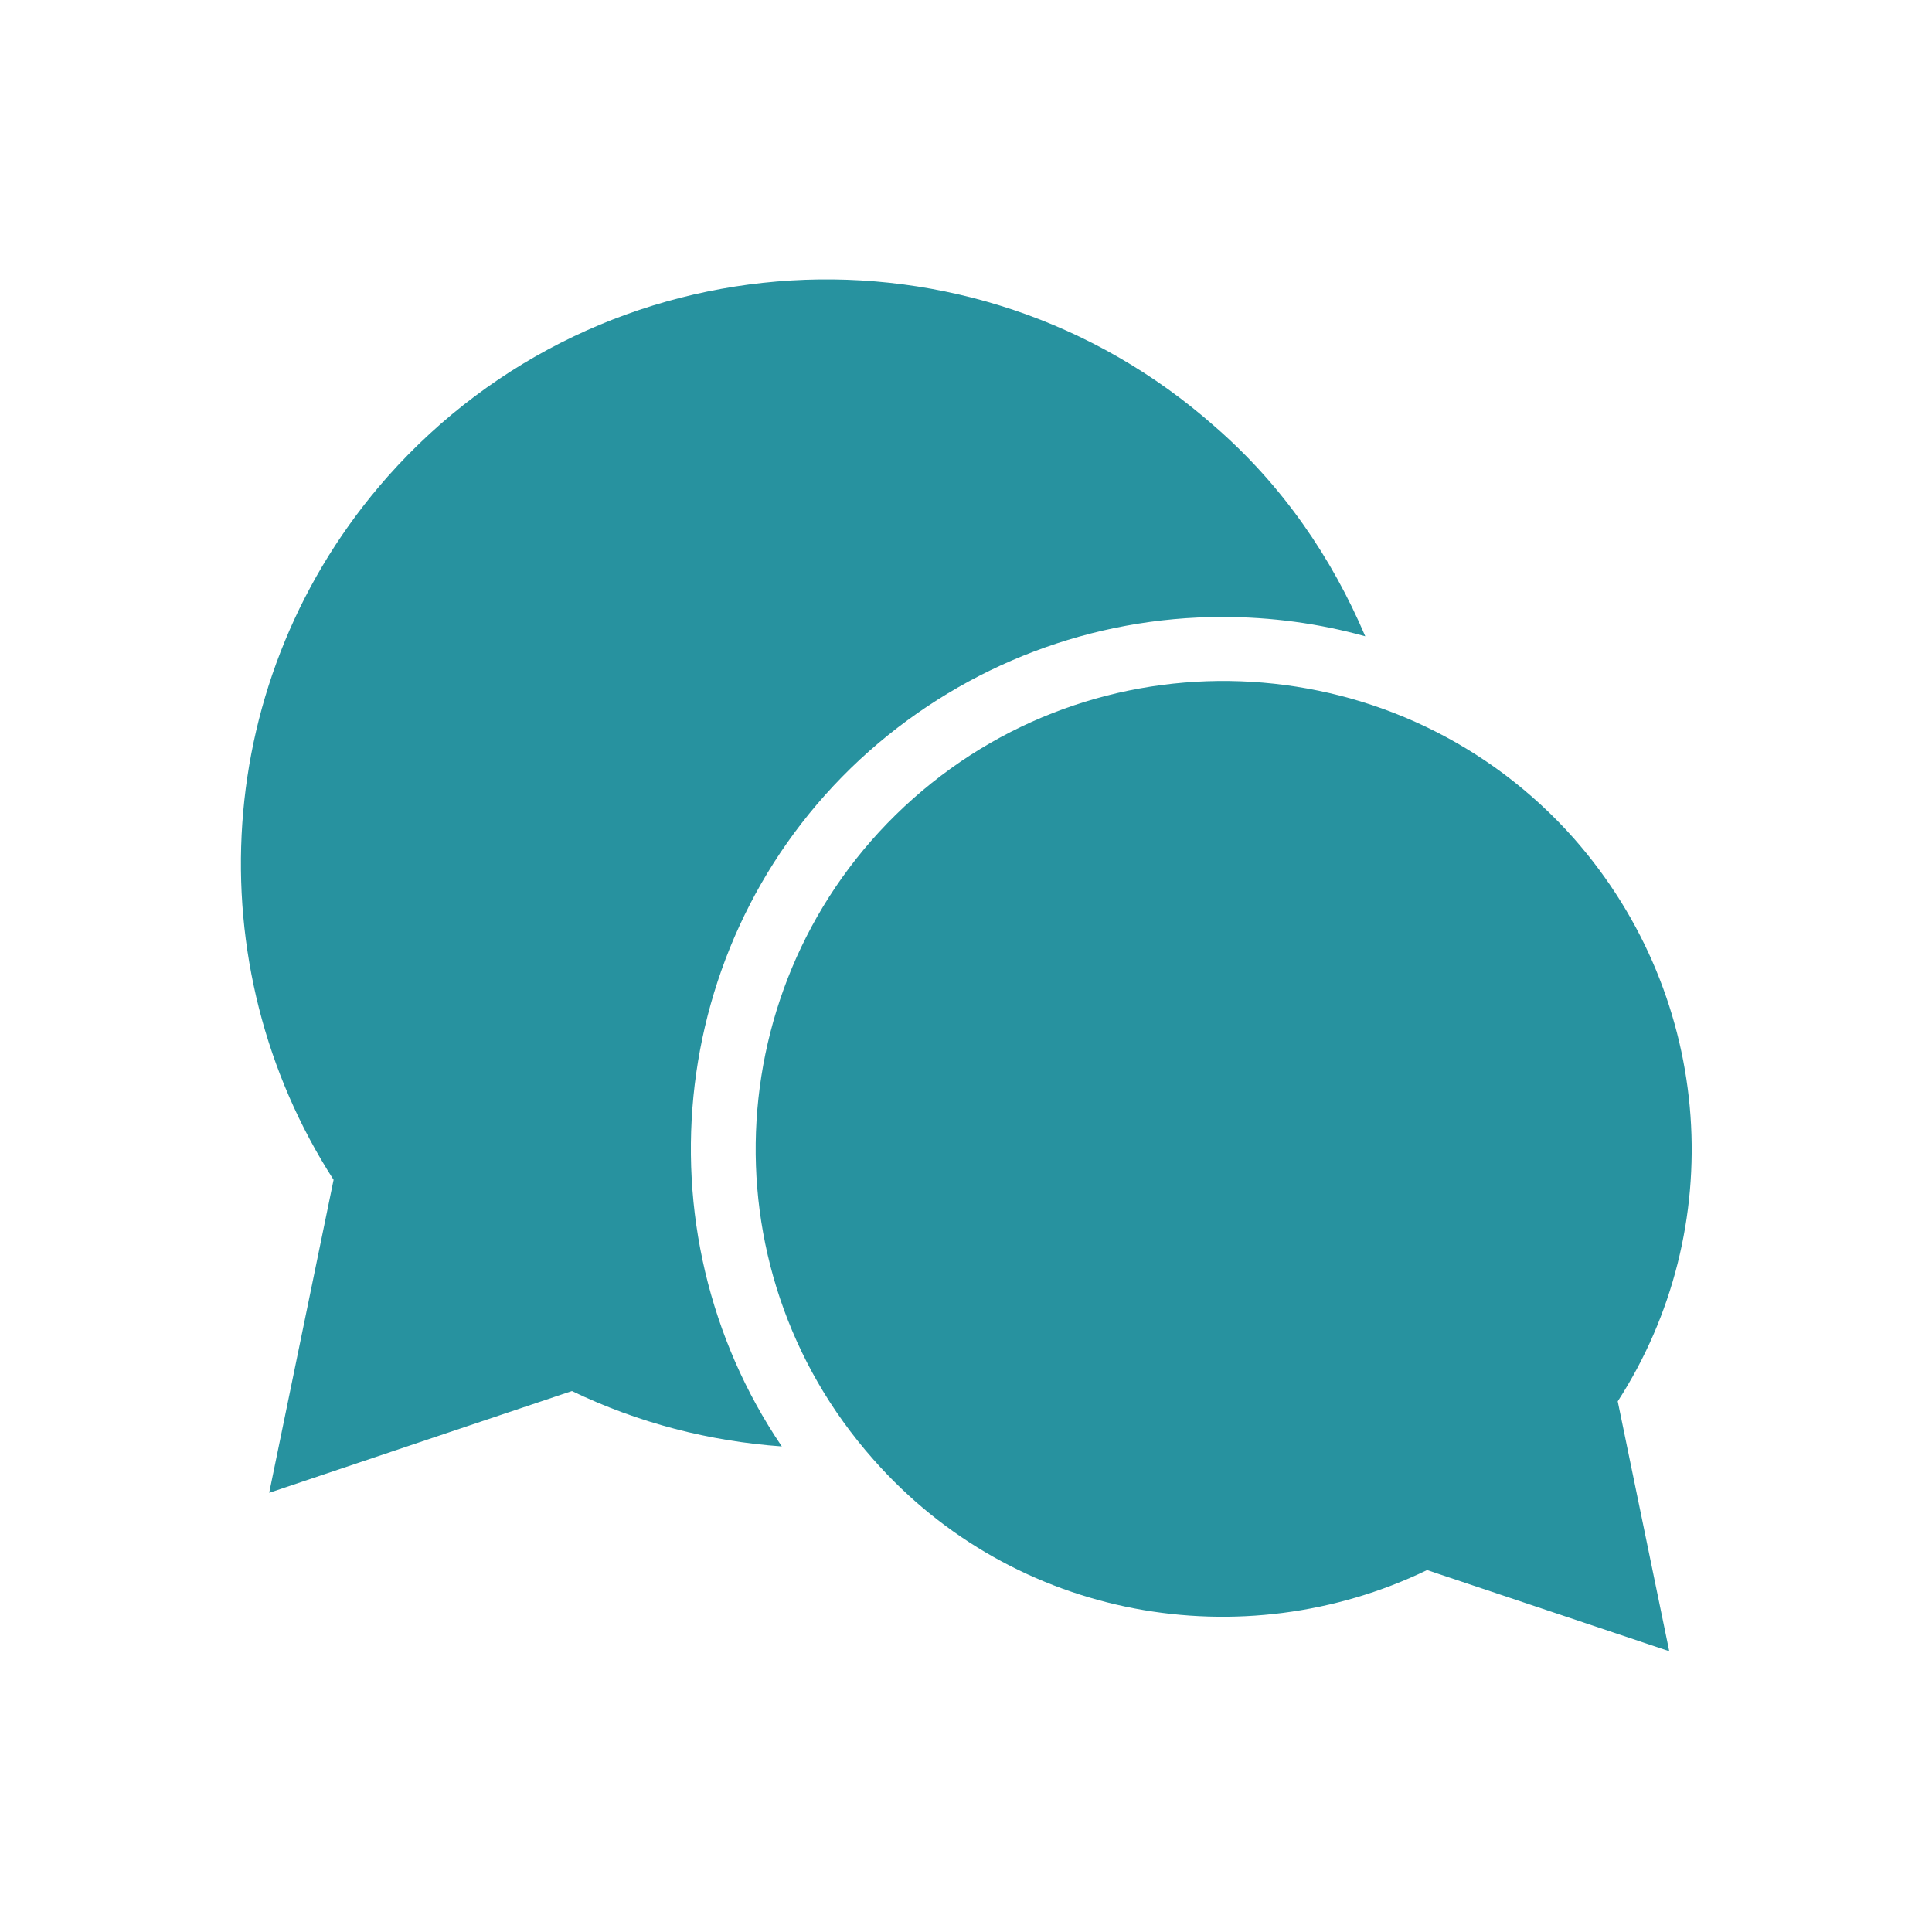
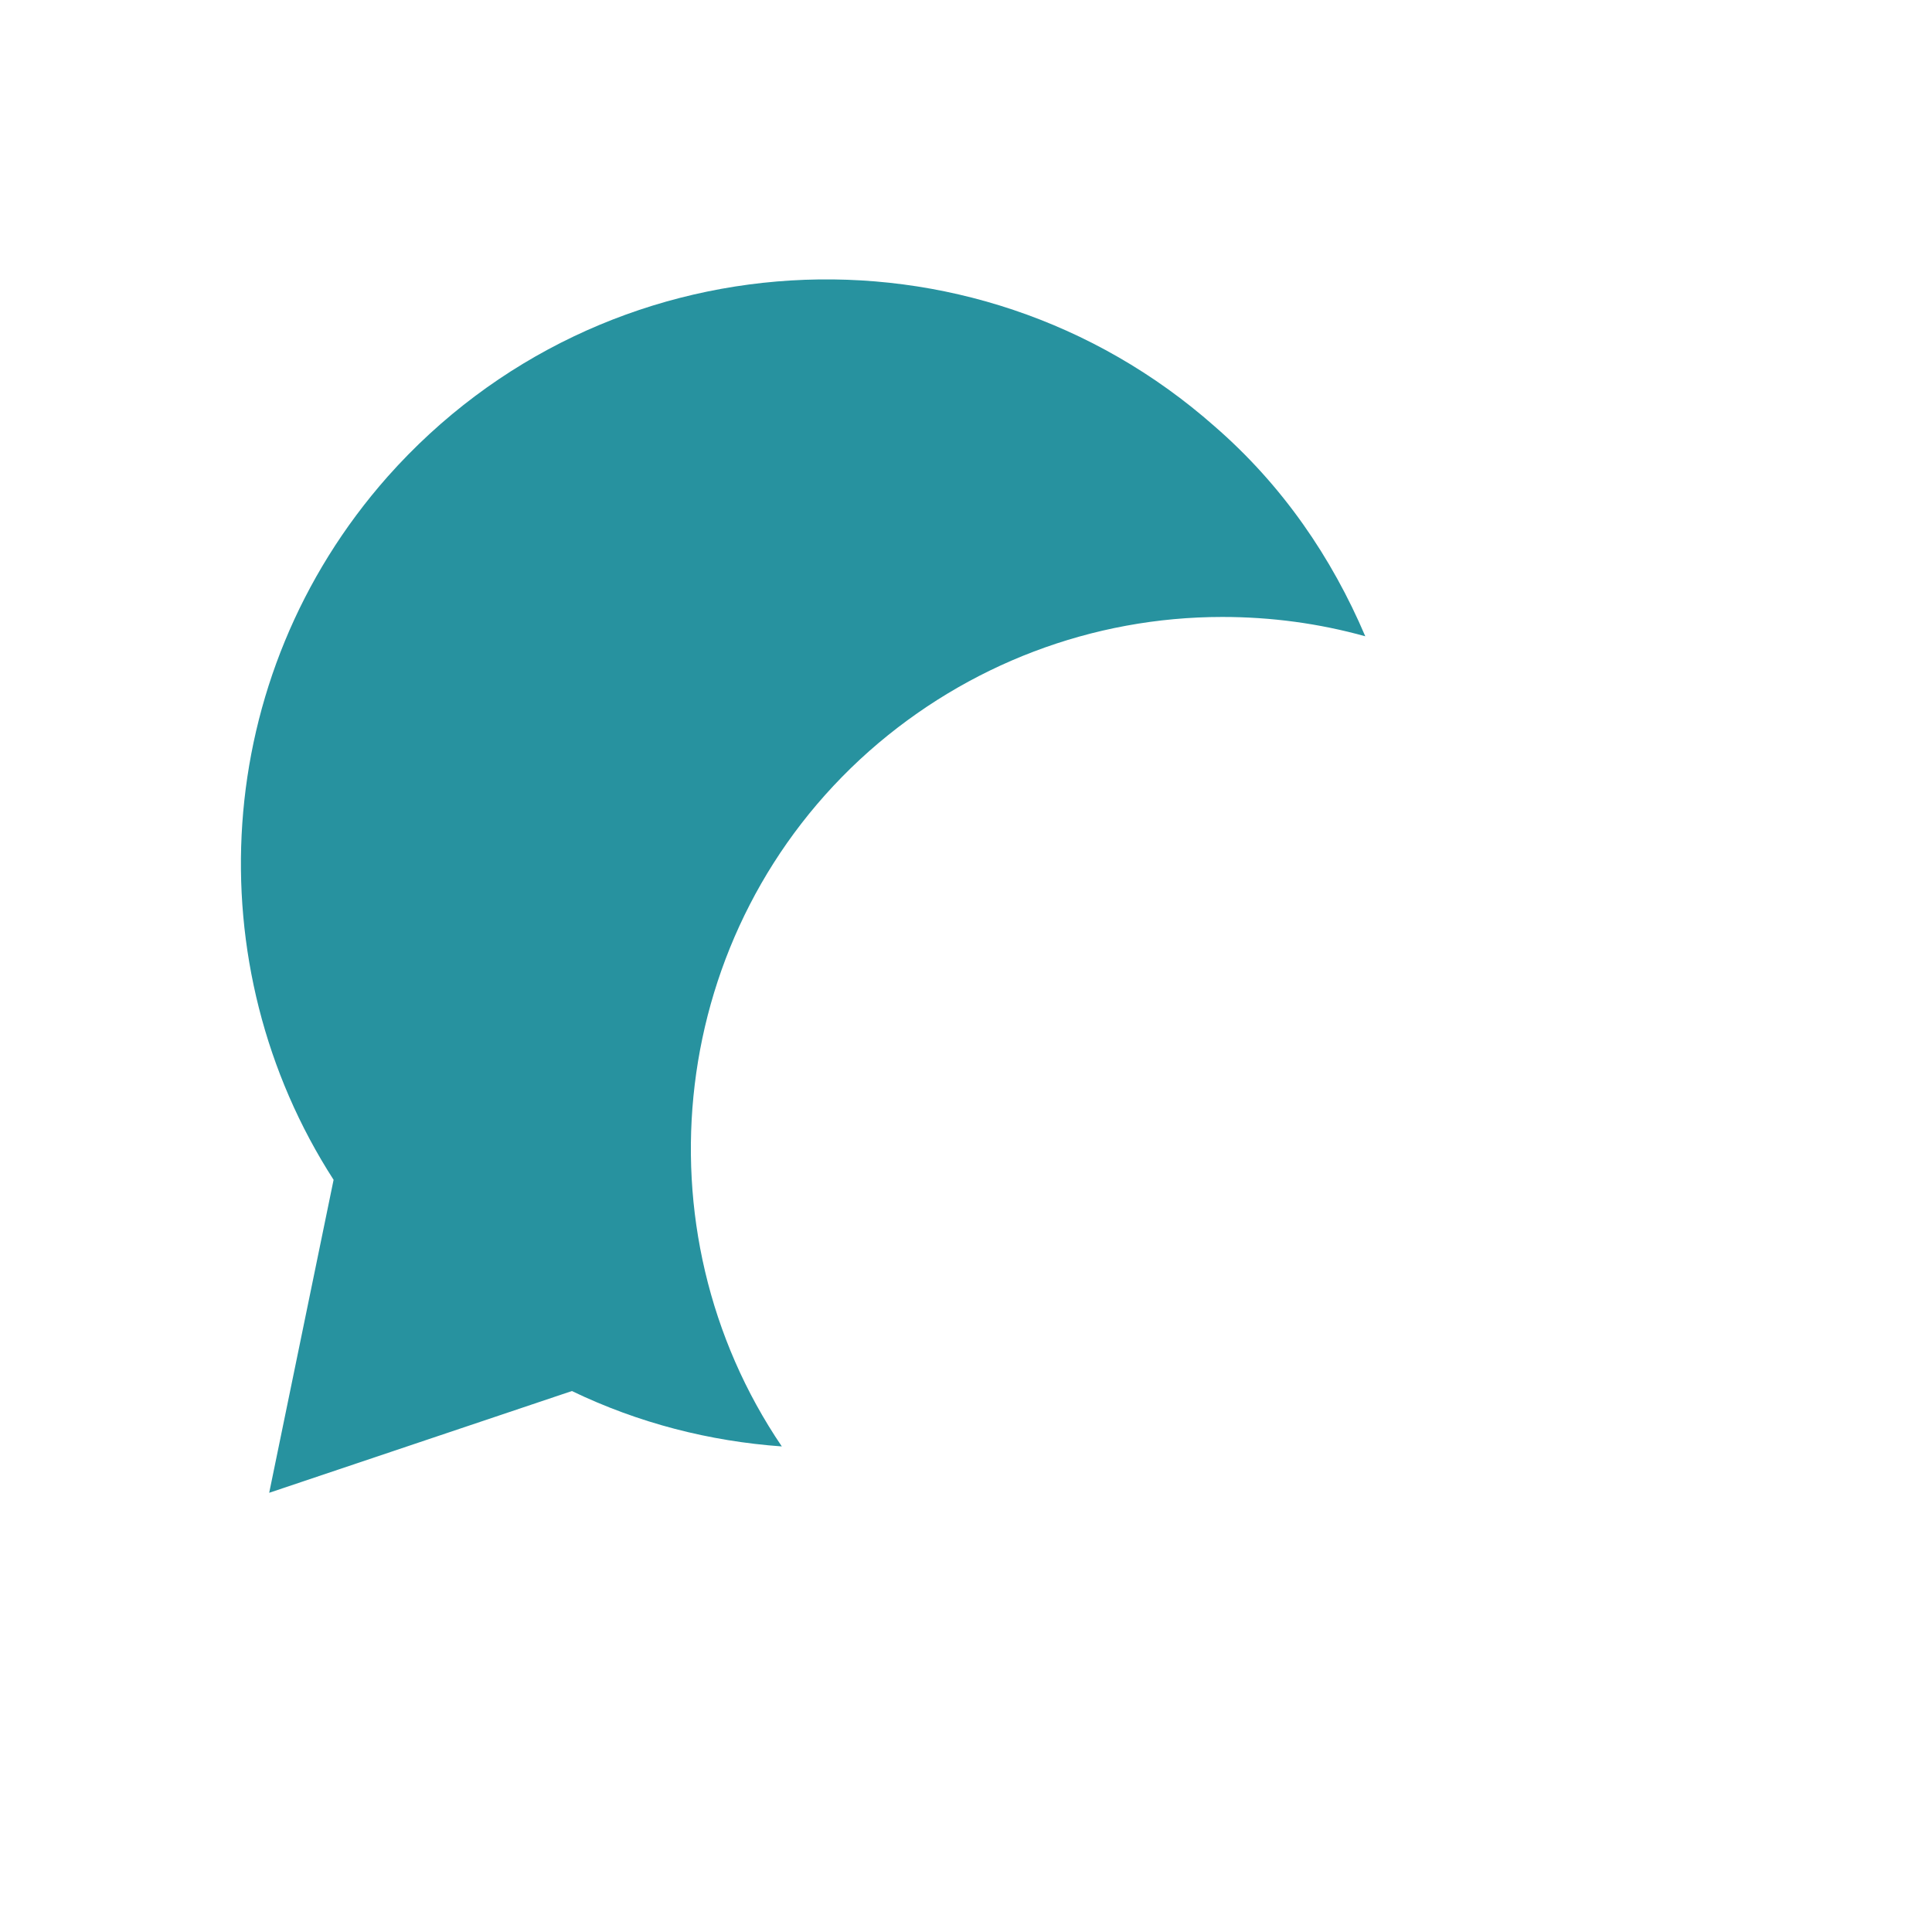
<svg xmlns="http://www.w3.org/2000/svg" version="1.1" id="service-icon10" x="0px" y="0px" viewBox="0 0 150 150" style="enable-background:new 0 0 150 150;" xml:space="preserve">
  <style type="text/css">
	.st0{fill:#27929F;}
</style>
  <g>
    <path class="st0" d="M67.5,58.3c7.6-6.7,17.3-10.4,27.4-10.4c3.8,0,7.5,0.5,11.1,1.5c-2.6-6.1-6.4-11.7-11.7-16.3   C75.5,16.5,46.8,18.2,30.1,37c-13.8,15.6-14.9,38-4.2,54.6v0l-5,24.3l23.5-7.9c5.2,2.5,10.7,3.9,16.3,4.3   C49.3,95.5,51.8,72.2,67.5,58.3z" />
-     <path class="st0" d="M125.6,108.8c8.6-13.3,7.6-31.2-3.4-43.7c-13.3-15-36.3-16.4-51.3-3.1c-15,13.3-16.4,36.3-3.1,51.3   c11,12.5,28.7,15.5,43,8.6l18.8,6.3L125.6,108.8L125.6,108.8z" />
  </g>
</svg>